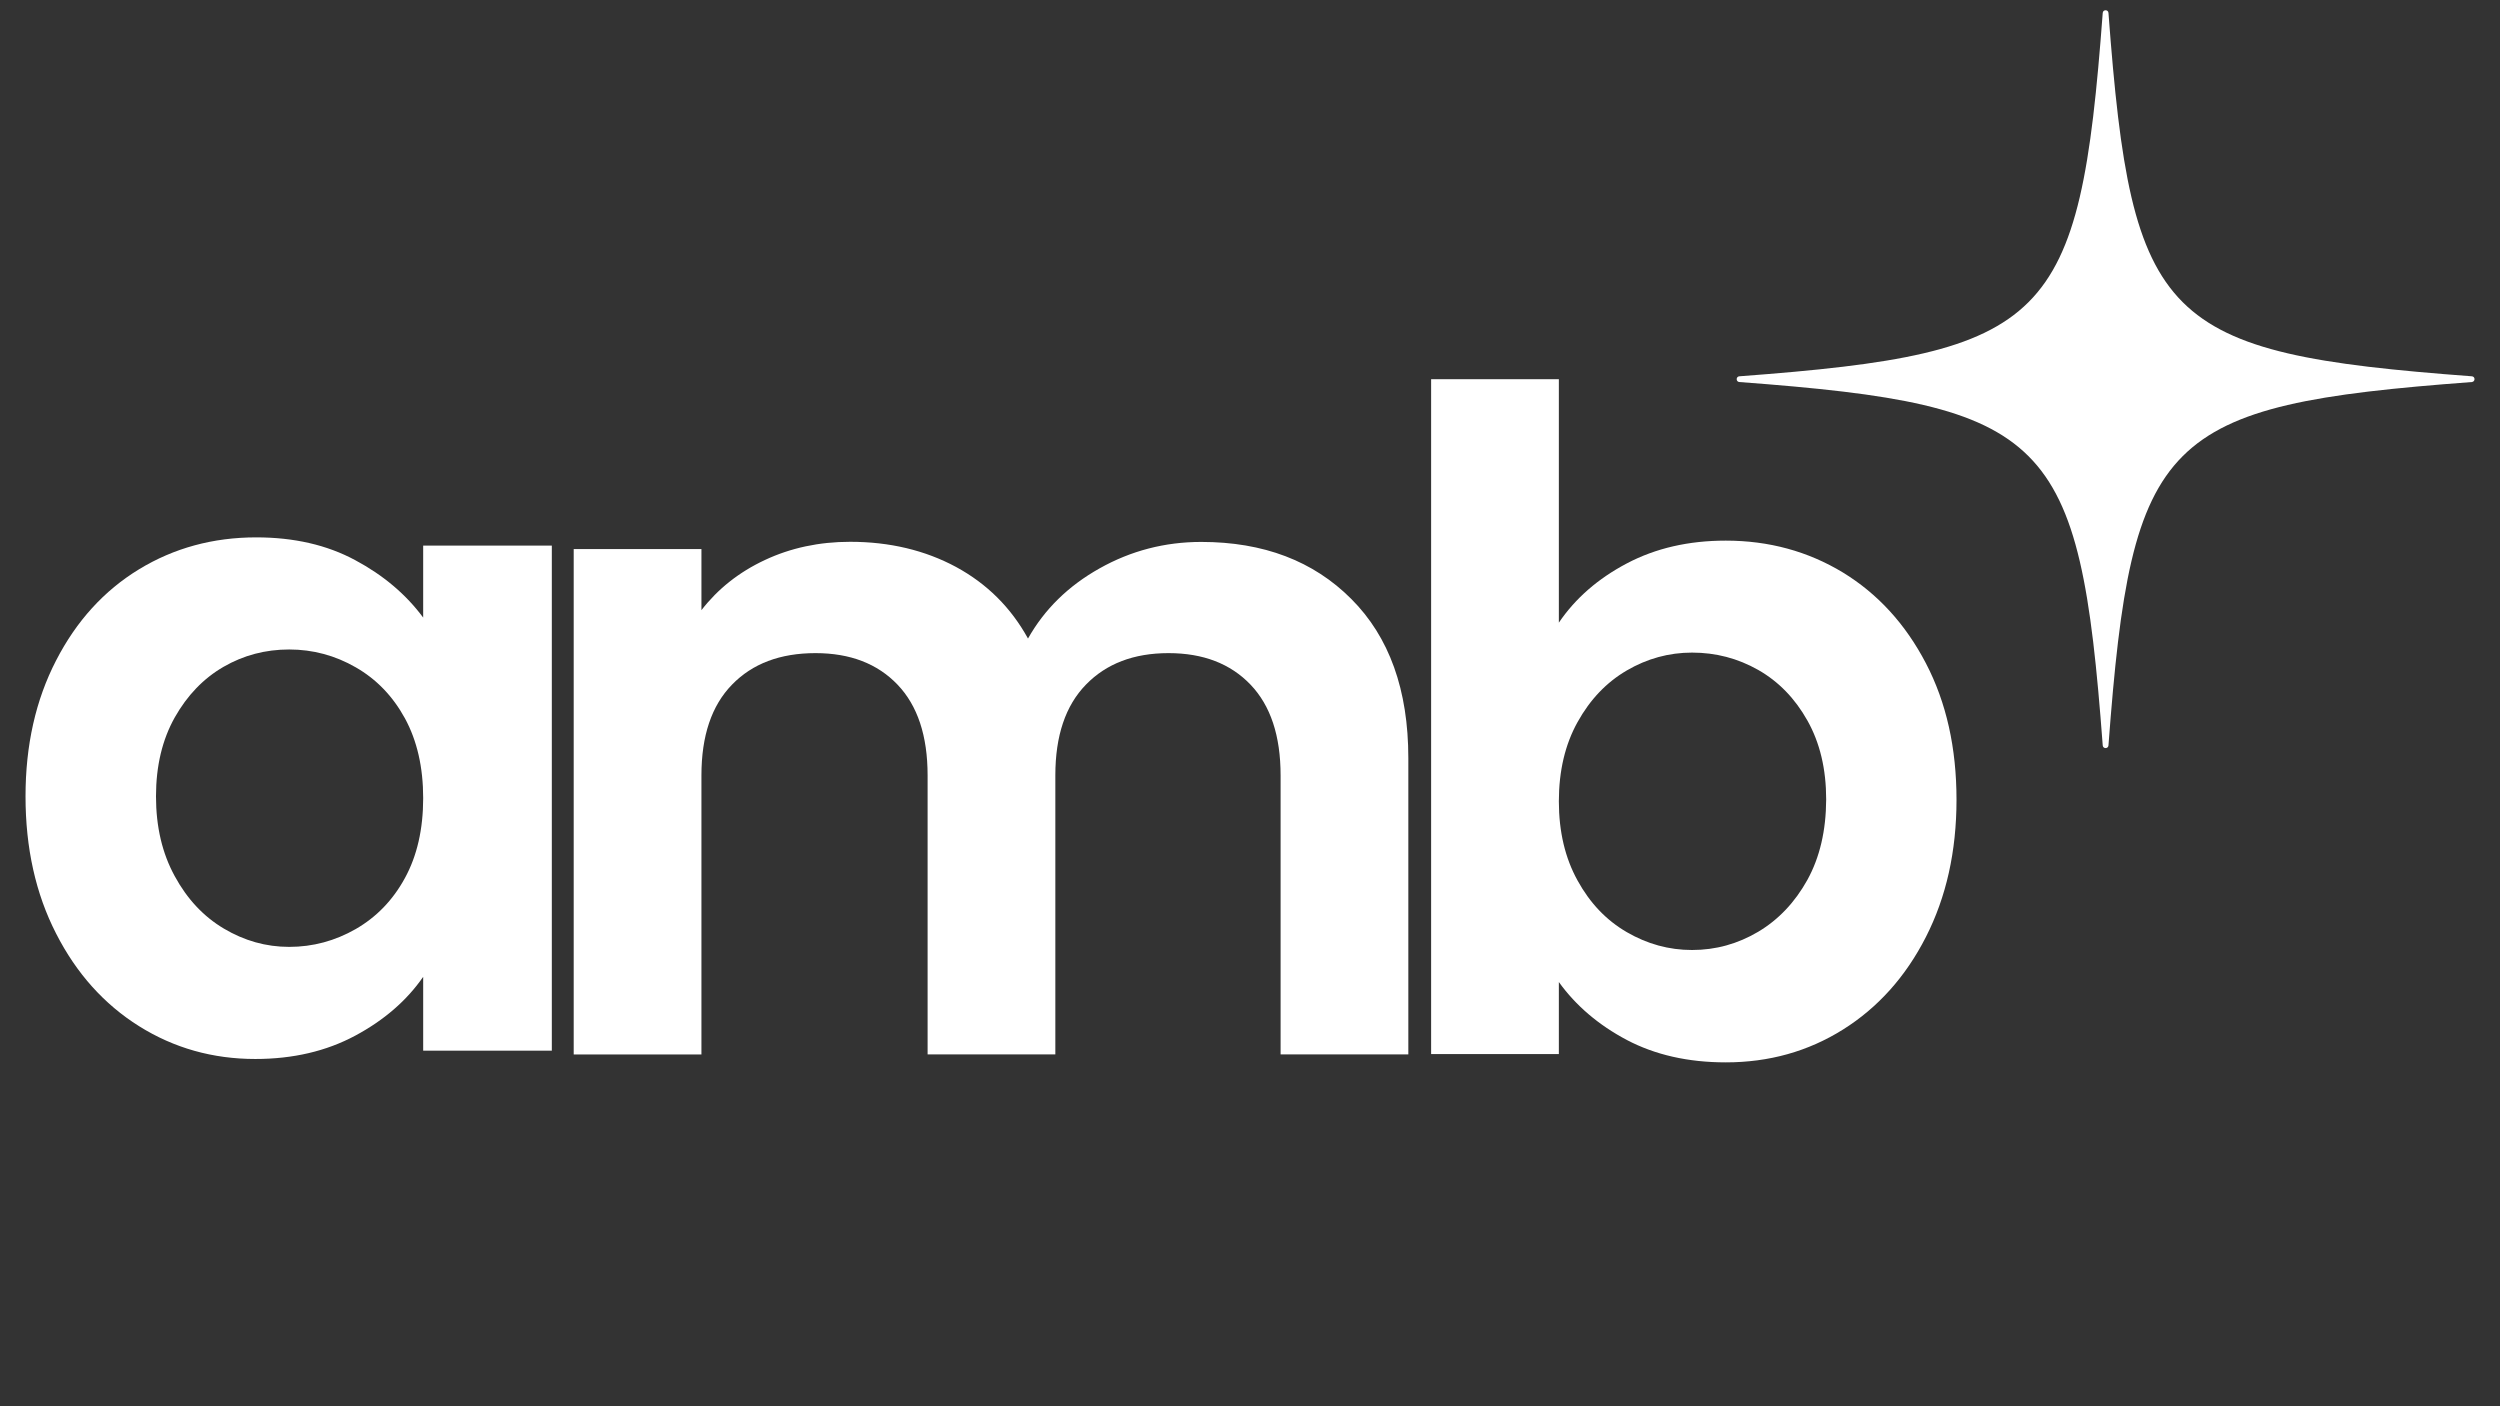
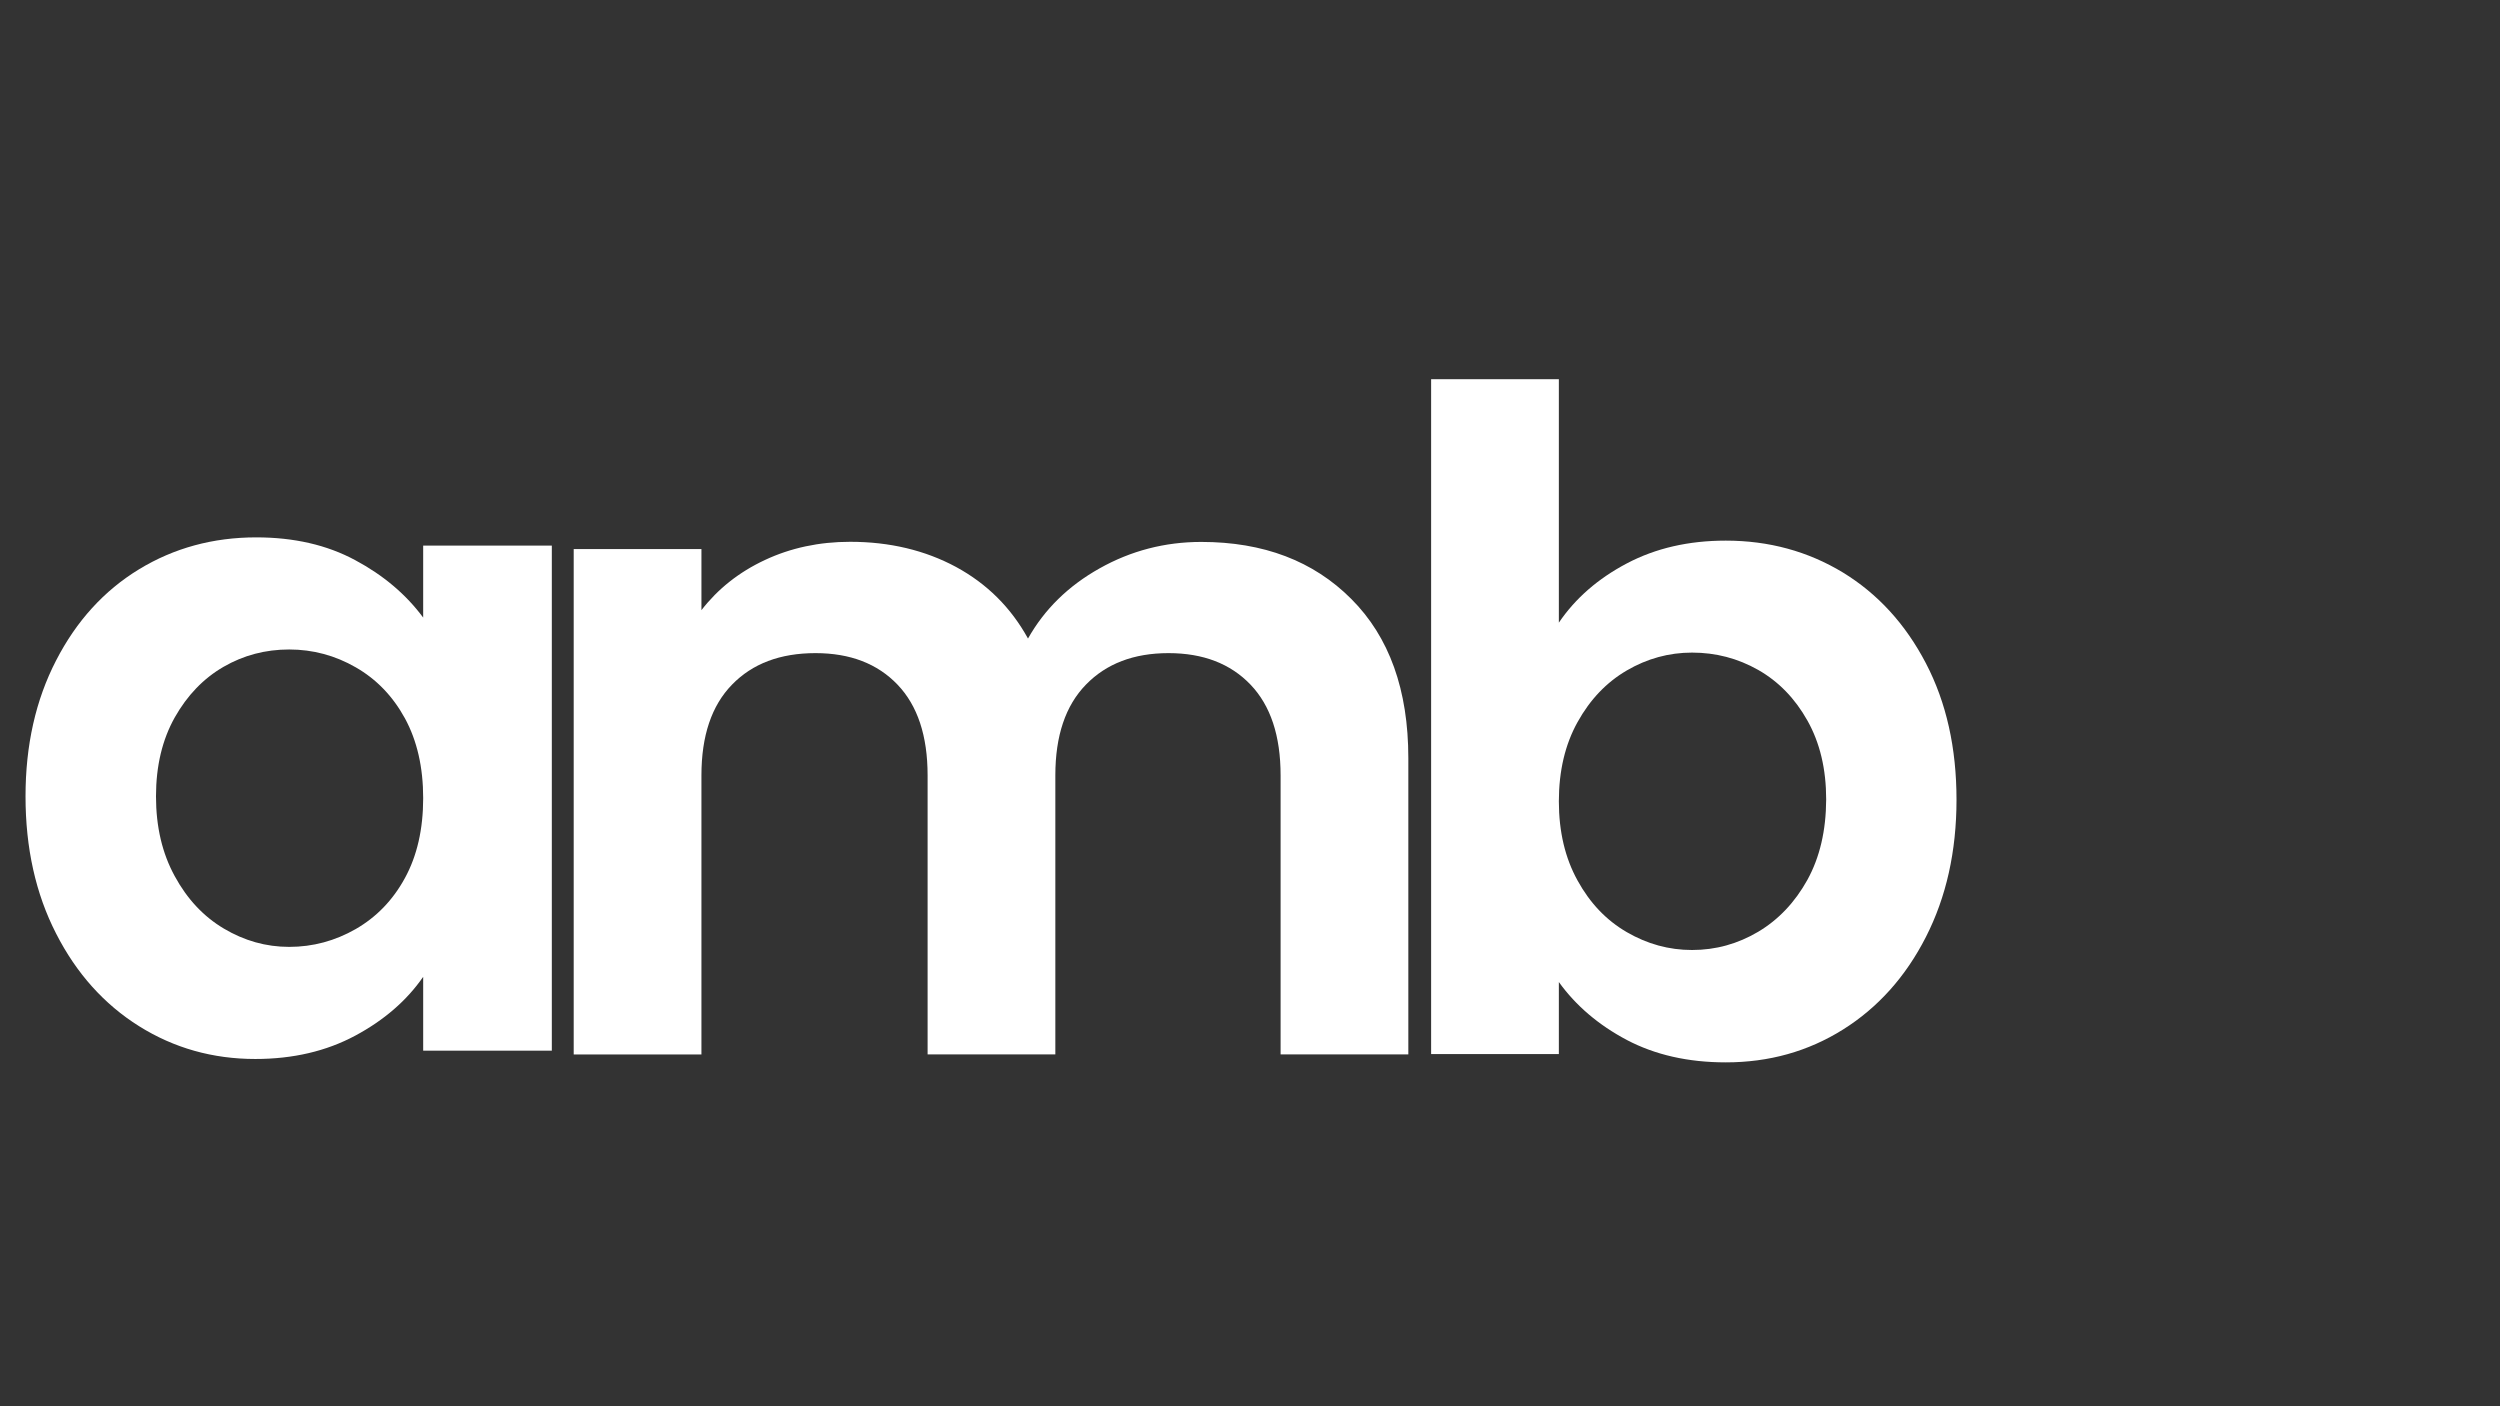
<svg xmlns="http://www.w3.org/2000/svg" xmlns:xlink="http://www.w3.org/1999/xlink" version="1.1" id="Calque_1" x="0px" y="0px" viewBox="0 0 1920 1080" style="enable-background:new 0 0 1920 1080;" xml:space="preserve">
  <rect x="0" y="0" width="1920" height="1080" fill="#333333" stroke="none" />
  <style type="text/css"> .st0{fill:#FFFFFF;} </style>
  <g>
    <g>
      <g>
        <defs>
          <path id="SVGID_1_" d="M325,474.3c-13.1-17.7-30.5-32.5-52.2-44.1c-21.7-11.7-47.1-17.5-76-17.5c-33.2,0-63.2,8.2-90,24.5 c-26.9,16.4-48.1,39.7-63.7,70c-15.7,30.4-23.5,65.1-23.5,104.4c0,39.7,7.8,74.8,23.5,105.4c15.6,30.6,36.9,54.3,63.7,71.1 c26.8,16.8,56.6,25.2,89.3,25.2c28.9,0,54.5-6,76.7-17.9c22.2-11.9,39.6-27,52.2-45.2v56.7h98.8V419H325V474.3z M311,674.3 c-9.3,17.1-22,30.1-37.8,39.2c-15.9,9.1-32.9,13.7-51.1,13.7c-17.8,0-34.4-4.7-50.1-14c-15.7-9.3-28.3-22.8-37.8-40.3 c-9.6-17.5-14.4-37.9-14.4-61.3c0-23.3,4.8-43.5,14.4-60.6c9.6-17,22.1-30,37.5-38.9c15.4-8.9,32.2-13.3,50.4-13.3 s35.3,4.6,51.1,13.7c15.9,9.1,28.5,22.2,37.8,39.2c9.3,17.1,14,37.5,14,61.3C325,636.8,320.3,657.3,311,674.3z" />
        </defs>
        <use xlink:href="#SVGID_1_" style="overflow:visible;fill:#FFFFFF;" />
        <clipPath id="SVGID_00000147201729523965733770000010136917253050345104_">
          <use xlink:href="#SVGID_1_" style="overflow:visible;" />
        </clipPath>
      </g>
      <g>
        <defs>
          <path id="SVGID_00000152228145359901714980000016584936290536089528_" d="M922.6,416.2c-28,0-54.1,6.8-78.1,20.3 c-24.1,13.5-42.4,31.5-55,53.9c-13.1-23.8-31.5-42.1-55.3-55c-23.8-12.8-50.9-19.3-81.3-19.3c-23.8,0-45.7,4.7-65.5,14 c-19.9,9.3-36.1,22.2-48.7,38.5v-46.9h-98.1v388.1h98.1V595.5c0-30.4,7.8-53.6,23.5-69.7c15.6-16.1,37-24.2,64.1-24.2 c26.6,0,47.6,8.1,63,24.2c15.4,16.1,23.1,39.3,23.1,69.7v214.3h98.1V595.5c0-30.4,7.8-53.6,23.5-69.7 c15.6-16.1,36.8-24.2,63.4-24.2c26.6,0,47.6,8.1,63,24.2c15.4,16.1,23.1,39.3,23.1,69.7v214.3h98.1V582.2 c0-52.3-14.6-93-43.8-122.2C1008.7,430.8,970.3,416.2,922.6,416.2z" />
        </defs>
        <use xlink:href="#SVGID_00000152228145359901714980000016584936290536089528_" style="overflow:visible;fill:#FFFFFF;" />
        <clipPath id="SVGID_00000108296155756795551820000002579362170538726802_">
          <use xlink:href="#SVGID_00000152228145359901714980000016584936290536089528_" style="overflow:visible;" />
        </clipPath>
      </g>
      <g>
        <defs>
          <path id="SVGID_00000119102699729216463710000015974239231448577670_" d="M1479.1,509.4c-15.7-30.1-36.9-53.3-63.7-69.7 c-26.9-16.3-56.9-24.5-90-24.5c-28.5,0-53.8,5.8-76,17.5c-22.2,11.7-39.6,26.9-52.2,45.5v-187h-98.1v518.3h98.1v-55.3 c13.1,18.2,30.5,33,52.2,44.5c21.7,11.4,47,17.2,76,17.2c33.2,0,63.2-8.4,90-25.2c26.8-16.8,48.1-40.5,63.7-71.1 c15.6-30.6,23.5-65.7,23.5-105.4C1502.6,574.4,1494.8,539.5,1479.1,509.4z M1388.1,675.7c-9.6,17.3-22.2,30.6-37.8,39.9 c-15.7,9.3-32.6,14-50.8,14c-17.8,0-34.4-4.6-50.1-13.7c-15.7-9.1-28.3-22.3-37.8-39.6c-9.6-17.3-14.4-37.6-14.4-60.9 c0-23.3,4.8-43.7,14.4-60.9c9.6-17.3,22.2-30.5,37.8-39.6c15.6-9.1,32.3-13.7,50.1-13.7c18.2,0,35.1,4.4,50.8,13.3 c15.6,8.9,28.2,21.8,37.8,38.9c9.6,17.1,14.4,37.2,14.4,60.6C1402.4,637.9,1397.6,658.4,1388.1,675.7z" />
        </defs>
        <use xlink:href="#SVGID_00000119102699729216463710000015974239231448577670_" style="overflow:visible;fill:#FFFFFF;" />
        <clipPath id="SVGID_00000107551800612191970840000013706152426194869128_">
          <use xlink:href="#SVGID_00000119102699729216463710000015974239231448577670_" style="overflow:visible;" />
        </clipPath>
      </g>
-       <path class="st0" d="M1898.4,293.4c-238,17.8-261.3,41.1-279.1,279.1c-0.2,2.7-4.2,2.7-4.4,0c-17.8-238-41.1-261.3-279.1-279.1 c-2.7-0.2-2.7-4.2,0-4.4c238-17.8,261.3-41.1,279.1-279.1c0.2-2.7,4.2-2.7,4.4,0c17.8,238,41.1,261.3,279.1,279.1 C1901.1,289.2,1901.1,293.1,1898.4,293.4z" />
    </g>
  </g>
</svg>